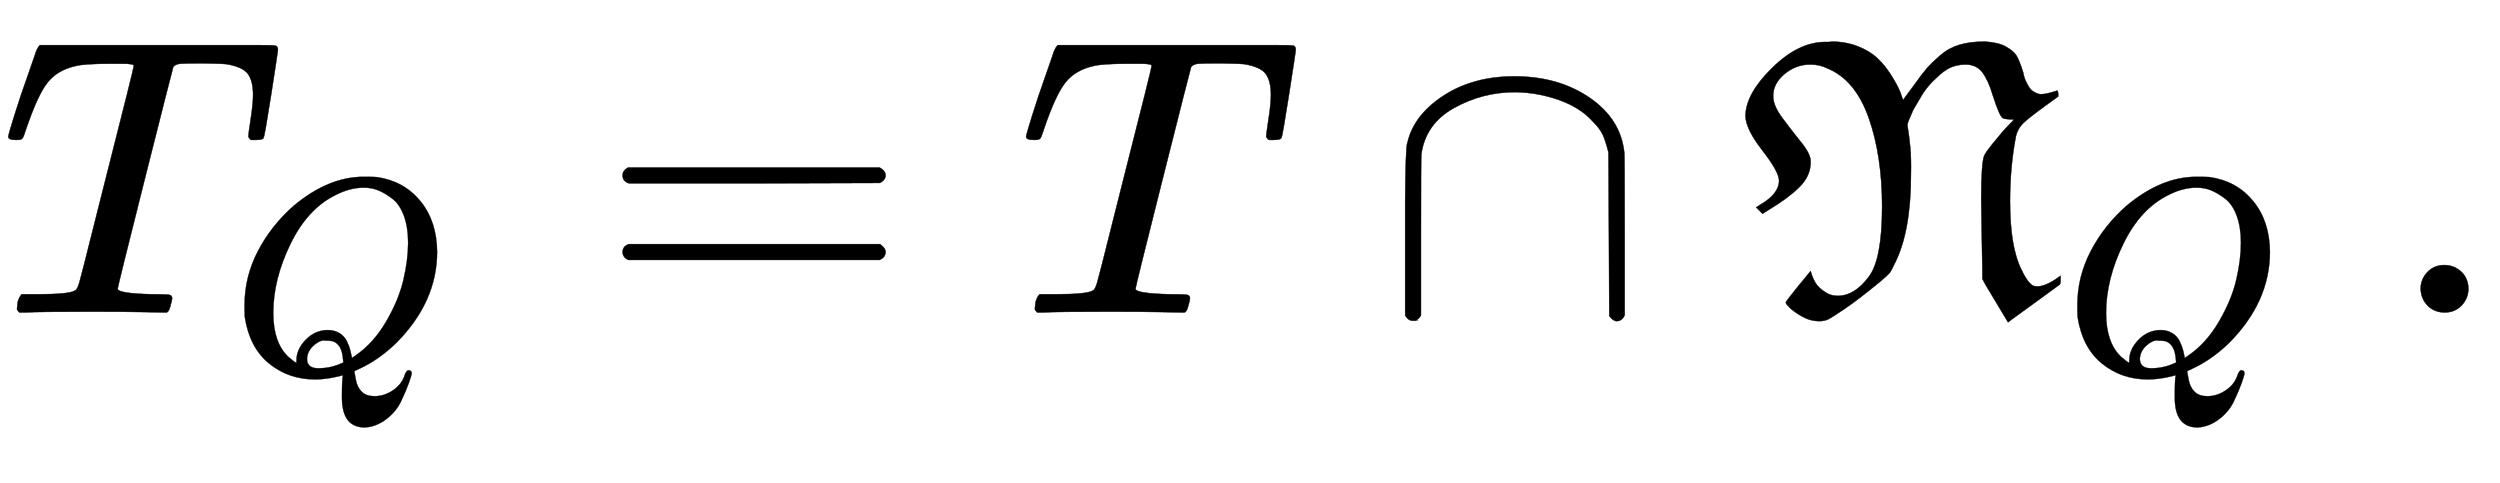
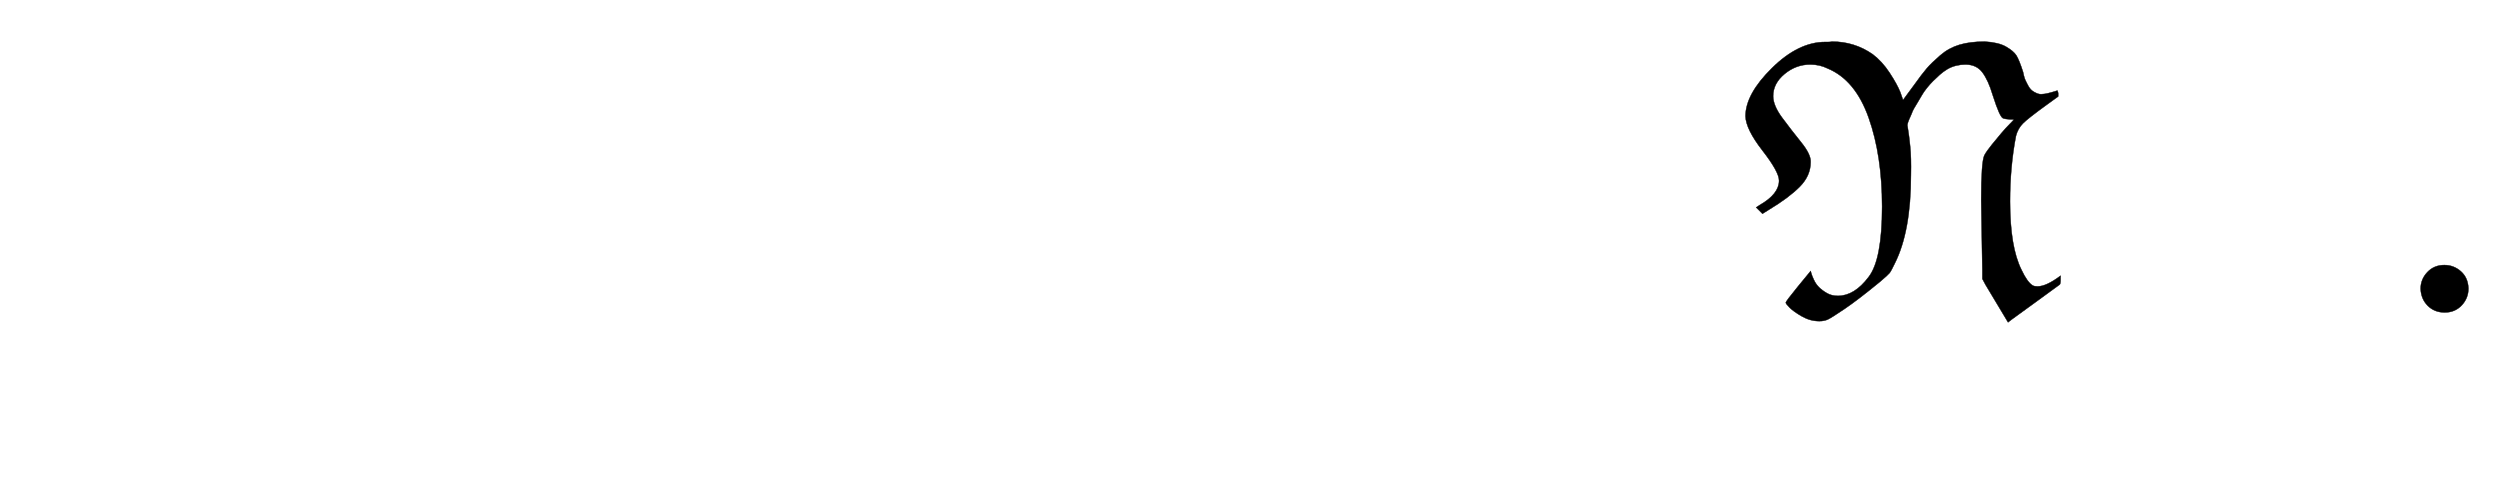
<svg xmlns="http://www.w3.org/2000/svg" xmlns:xlink="http://www.w3.org/1999/xlink" width="14.707ex" height="2.843ex" style="vertical-align: -1.005ex;" viewBox="0 -791.3 6332 1223.9" role="img" focusable="false" aria-labelledby="MathJax-SVG-1-Title">
  <title id="MathJax-SVG-1-Title">{\displaystyle {}T_{Q}=T\cap {\mathfrak {N}}_{Q}\,.}</title>
  <defs aria-hidden="true">
-     <path stroke-width="1" id="E1-MJMATHI-54" d="M40 437Q21 437 21 445Q21 450 37 501T71 602L88 651Q93 669 101 677H569H659Q691 677 697 676T704 667Q704 661 687 553T668 444Q668 437 649 437Q640 437 637 437T631 442L629 445Q629 451 635 490T641 551Q641 586 628 604T573 629Q568 630 515 631Q469 631 457 630T439 622Q438 621 368 343T298 60Q298 48 386 46Q418 46 427 45T436 36Q436 31 433 22Q429 4 424 1L422 0Q419 0 415 0Q410 0 363 1T228 2Q99 2 64 0H49Q43 6 43 9T45 27Q49 40 55 46H83H94Q174 46 189 55Q190 56 191 56Q196 59 201 76T241 233Q258 301 269 344Q339 619 339 625Q339 630 310 630H279Q212 630 191 624Q146 614 121 583T67 467Q60 445 57 441T43 437H40Z" />
-     <path stroke-width="1" id="E1-MJMATHI-51" d="M399 -80Q399 -47 400 -30T402 -11V-7L387 -11Q341 -22 303 -22Q208 -22 138 35T51 201Q50 209 50 244Q50 346 98 438T227 601Q351 704 476 704Q514 704 524 703Q621 689 680 617T740 435Q740 255 592 107Q529 47 461 16L444 8V3Q444 2 449 -24T470 -66T516 -82Q551 -82 583 -60T625 -3Q631 11 638 11Q647 11 649 2Q649 -6 639 -34T611 -100T557 -165T481 -194Q399 -194 399 -87V-80ZM636 468Q636 523 621 564T580 625T530 655T477 665Q429 665 379 640Q277 591 215 464T153 216Q153 110 207 59Q231 38 236 38V46Q236 86 269 120T347 155Q372 155 390 144T417 114T429 82T435 55L448 64Q512 108 557 185T619 334T636 468ZM314 18Q362 18 404 39L403 49Q399 104 366 115Q354 117 347 117Q344 117 341 117T337 118Q317 118 296 98T274 52Q274 18 314 18Z" />
-     <path stroke-width="1" id="E1-MJMAIN-3D" d="M56 347Q56 360 70 367H707Q722 359 722 347Q722 336 708 328L390 327H72Q56 332 56 347ZM56 153Q56 168 72 173H708Q722 163 722 153Q722 140 707 133H70Q56 140 56 153Z" />
-     <path stroke-width="1" id="E1-MJMAIN-2229" d="M88 -21T75 -21T55 -7V200Q55 231 55 280Q56 414 60 428Q61 430 61 431Q77 500 152 549T332 598Q443 598 522 544T610 405Q611 399 611 194V-7Q604 -22 591 -22Q582 -22 572 -9L570 405Q563 433 556 449T529 485Q498 519 445 538T334 558Q251 558 179 518T96 401Q95 396 95 193V-7Q88 -21 75 -21Z" />
    <path stroke-width="1" id="E1-MJFRAK-4E" d="M112 334Q112 356 70 410T27 497Q27 553 94 619T229 685Q230 685 236 685T246 686Q303 686 349 654Q373 636 392 607T419 558L426 538L454 576Q474 604 486 618T520 651T569 678T633 686Q668 684 687 673T713 651T730 609Q730 608 732 600T736 588T741 578T747 568T754 561T765 555T779 553Q789 553 817 562Q819 557 819 555V547L790 526Q743 492 730 479T712 447Q697 369 697 281Q697 166 726 108Q741 76 755 68Q759 66 767 66Q789 66 825 93V82Q825 71 822 70Q821 69 763 27T701 -18L692 -25L668 15Q662 25 650 45T635 70L627 85V107Q627 122 626 162T624 285Q624 381 632 398Q638 409 651 425T675 454T696 477T707 489H696Q683 490 679 492T669 507T653 551Q642 588 627 608T584 628Q572 628 560 625T538 616T519 602T502 586T486 568T473 549T463 532T454 517T448 504L445 497Q437 480 437 474Q437 472 439 461T444 421T446 348Q446 205 405 124Q396 105 392 100T368 78Q312 32 278 9T235 -18T214 -22Q191 -22 170 -10T139 12T129 25T160 66T192 105Q193 102 194 98T200 83T213 64T233 49T261 42Q303 42 339 90Q373 134 373 268Q373 397 339 493T235 618Q215 628 191 628Q155 628 126 604T97 548Q97 524 120 493T168 431T192 381Q192 346 164 318T86 260L70 250L54 266L63 272Q112 300 112 334Z" />
    <path stroke-width="1" id="E1-MJMAIN-2E" d="M78 60Q78 84 95 102T138 120Q162 120 180 104T199 61Q199 36 182 18T139 0T96 17T78 60Z" />
  </defs>
  <g stroke="currentColor" fill="currentColor" stroke-width="0" transform="matrix(1 0 0 -1 0 0)" aria-hidden="true">
    <use xlink:href="#E1-MJMATHI-54" x="0" y="0" />
    <use transform="scale(0.707)" xlink:href="#E1-MJMATHI-51" x="826" y="-218" />
    <use xlink:href="#E1-MJMAIN-3D" x="1521" y="0" />
    <use xlink:href="#E1-MJMATHI-54" x="2578" y="0" />
    <use xlink:href="#E1-MJMAIN-2229" x="3504" y="0" />
    <g transform="translate(4394,0)">
      <use xlink:href="#E1-MJFRAK-4E" x="0" y="0" />
      <use transform="scale(0.707)" xlink:href="#E1-MJMATHI-51" x="1177" y="-218" />
    </g>
    <use xlink:href="#E1-MJMAIN-2E" x="6053" y="0" />
  </g>
</svg>